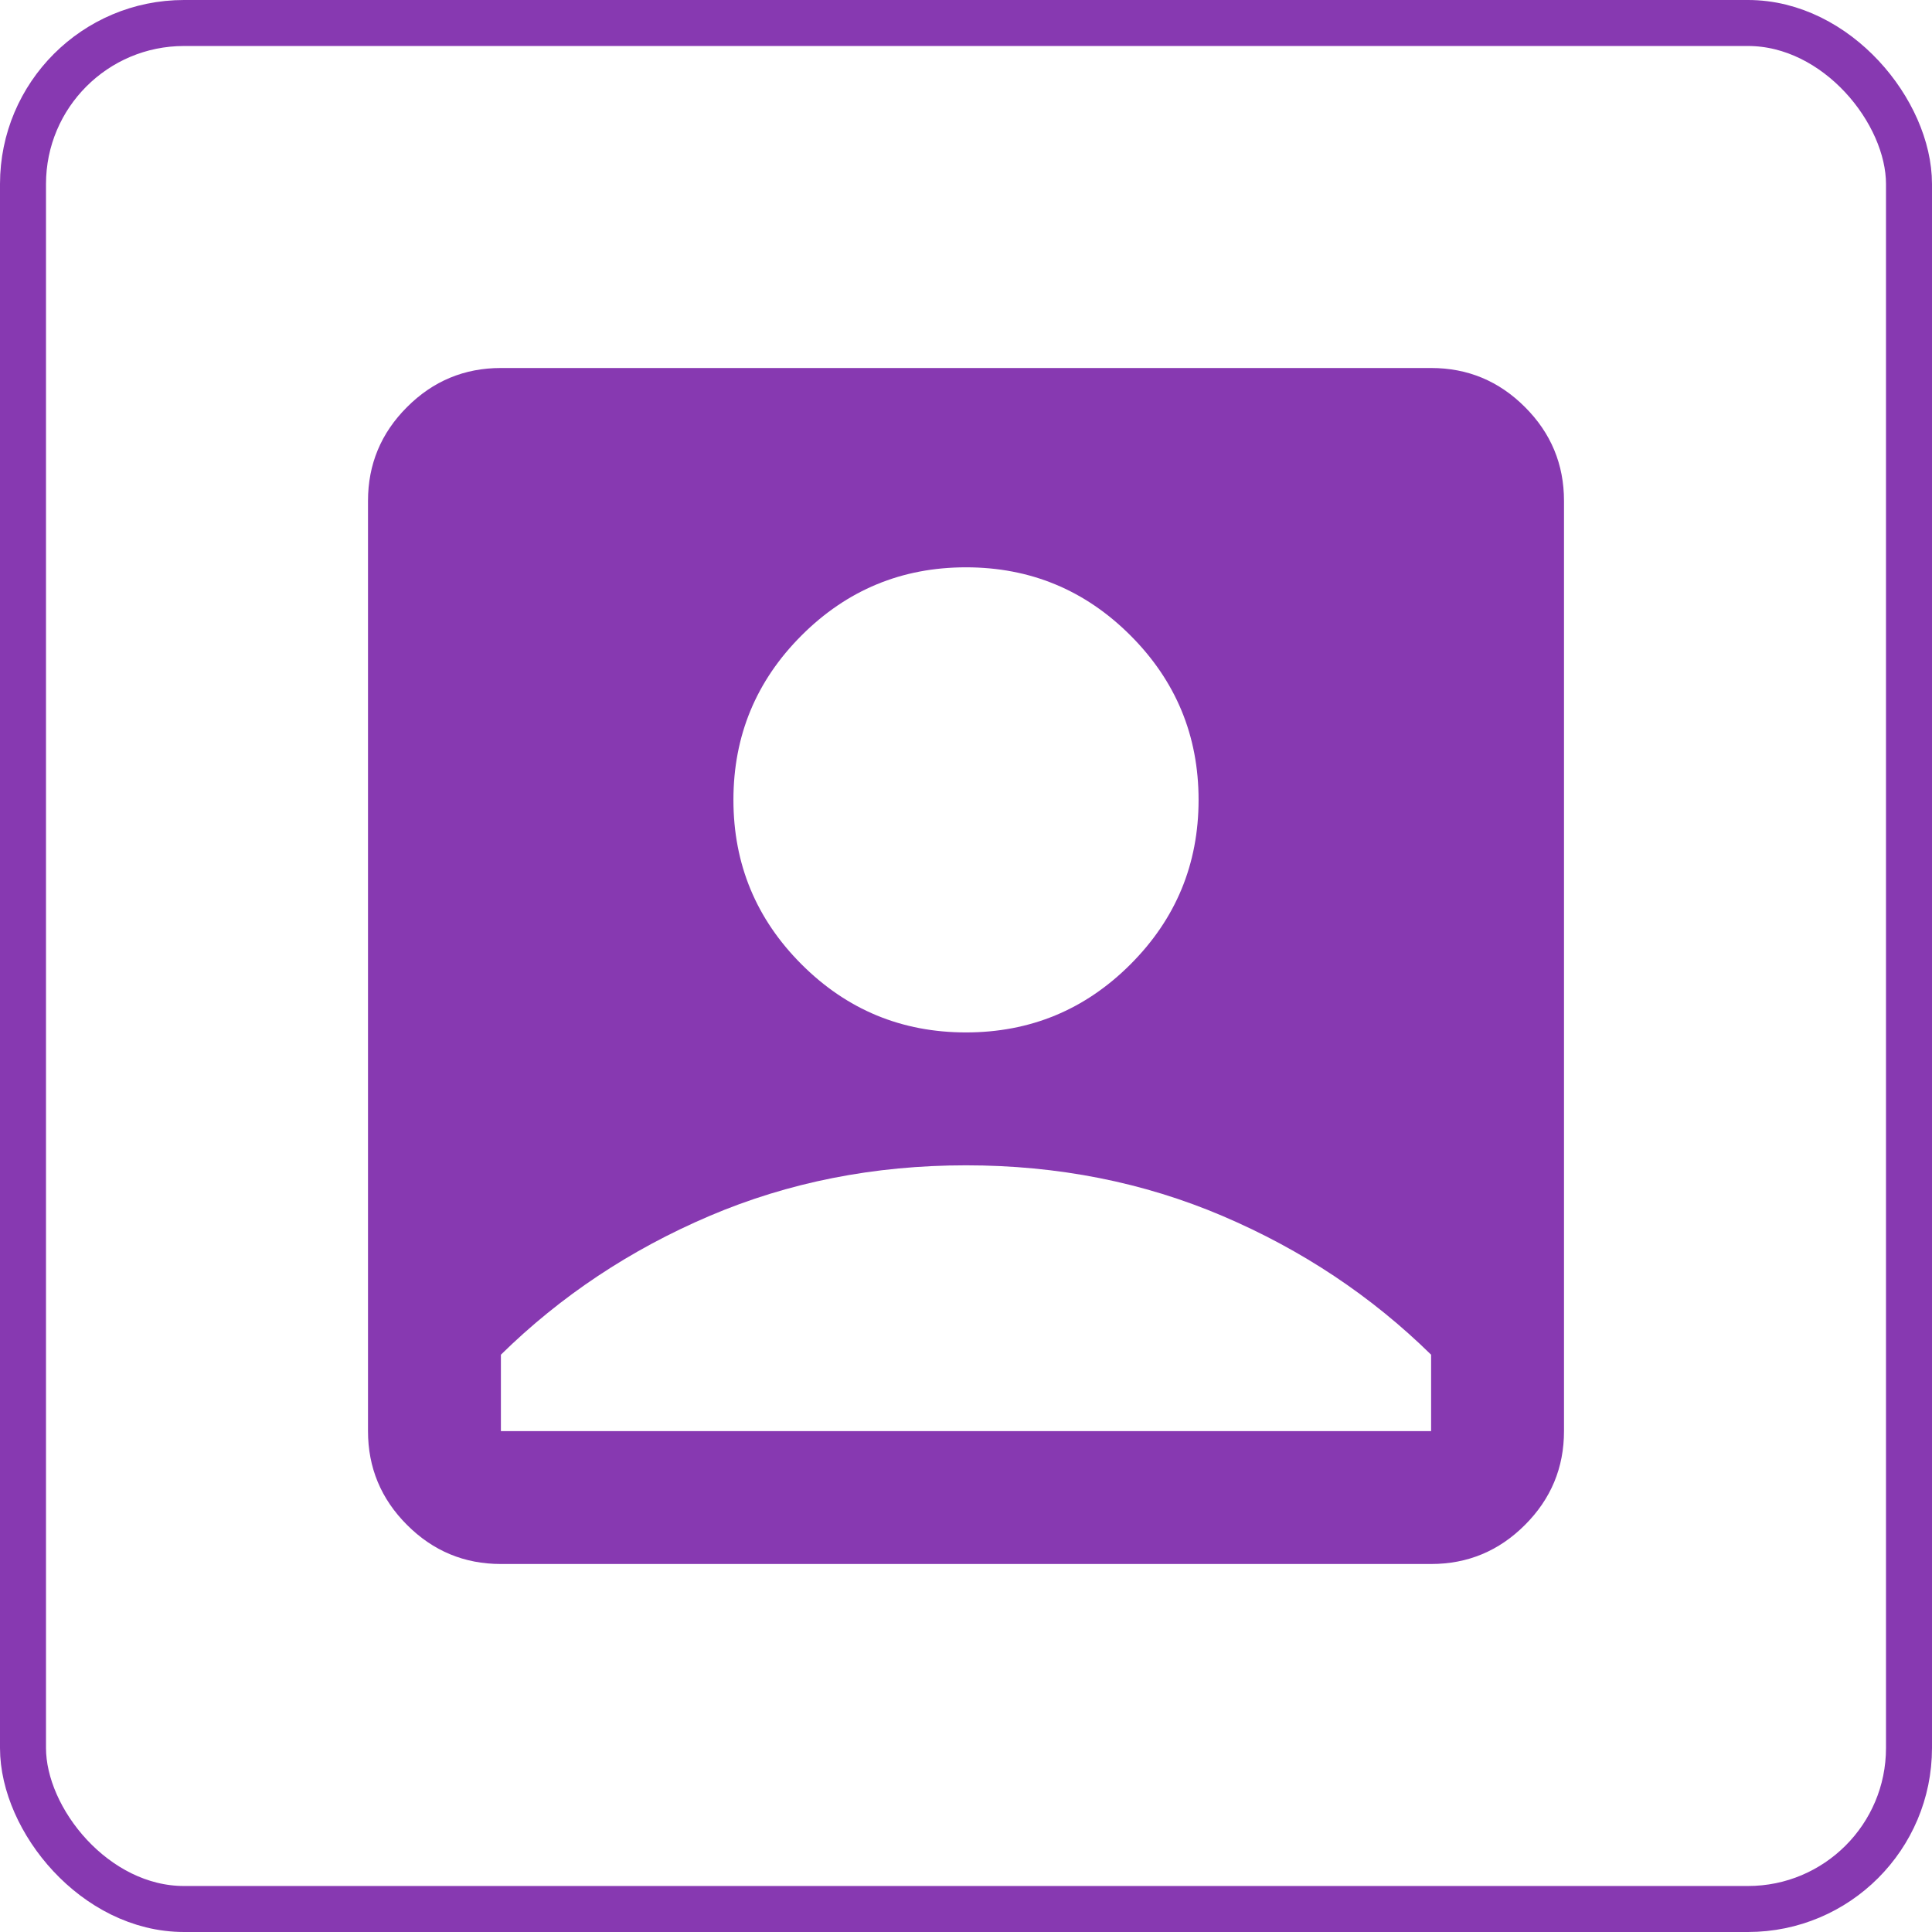
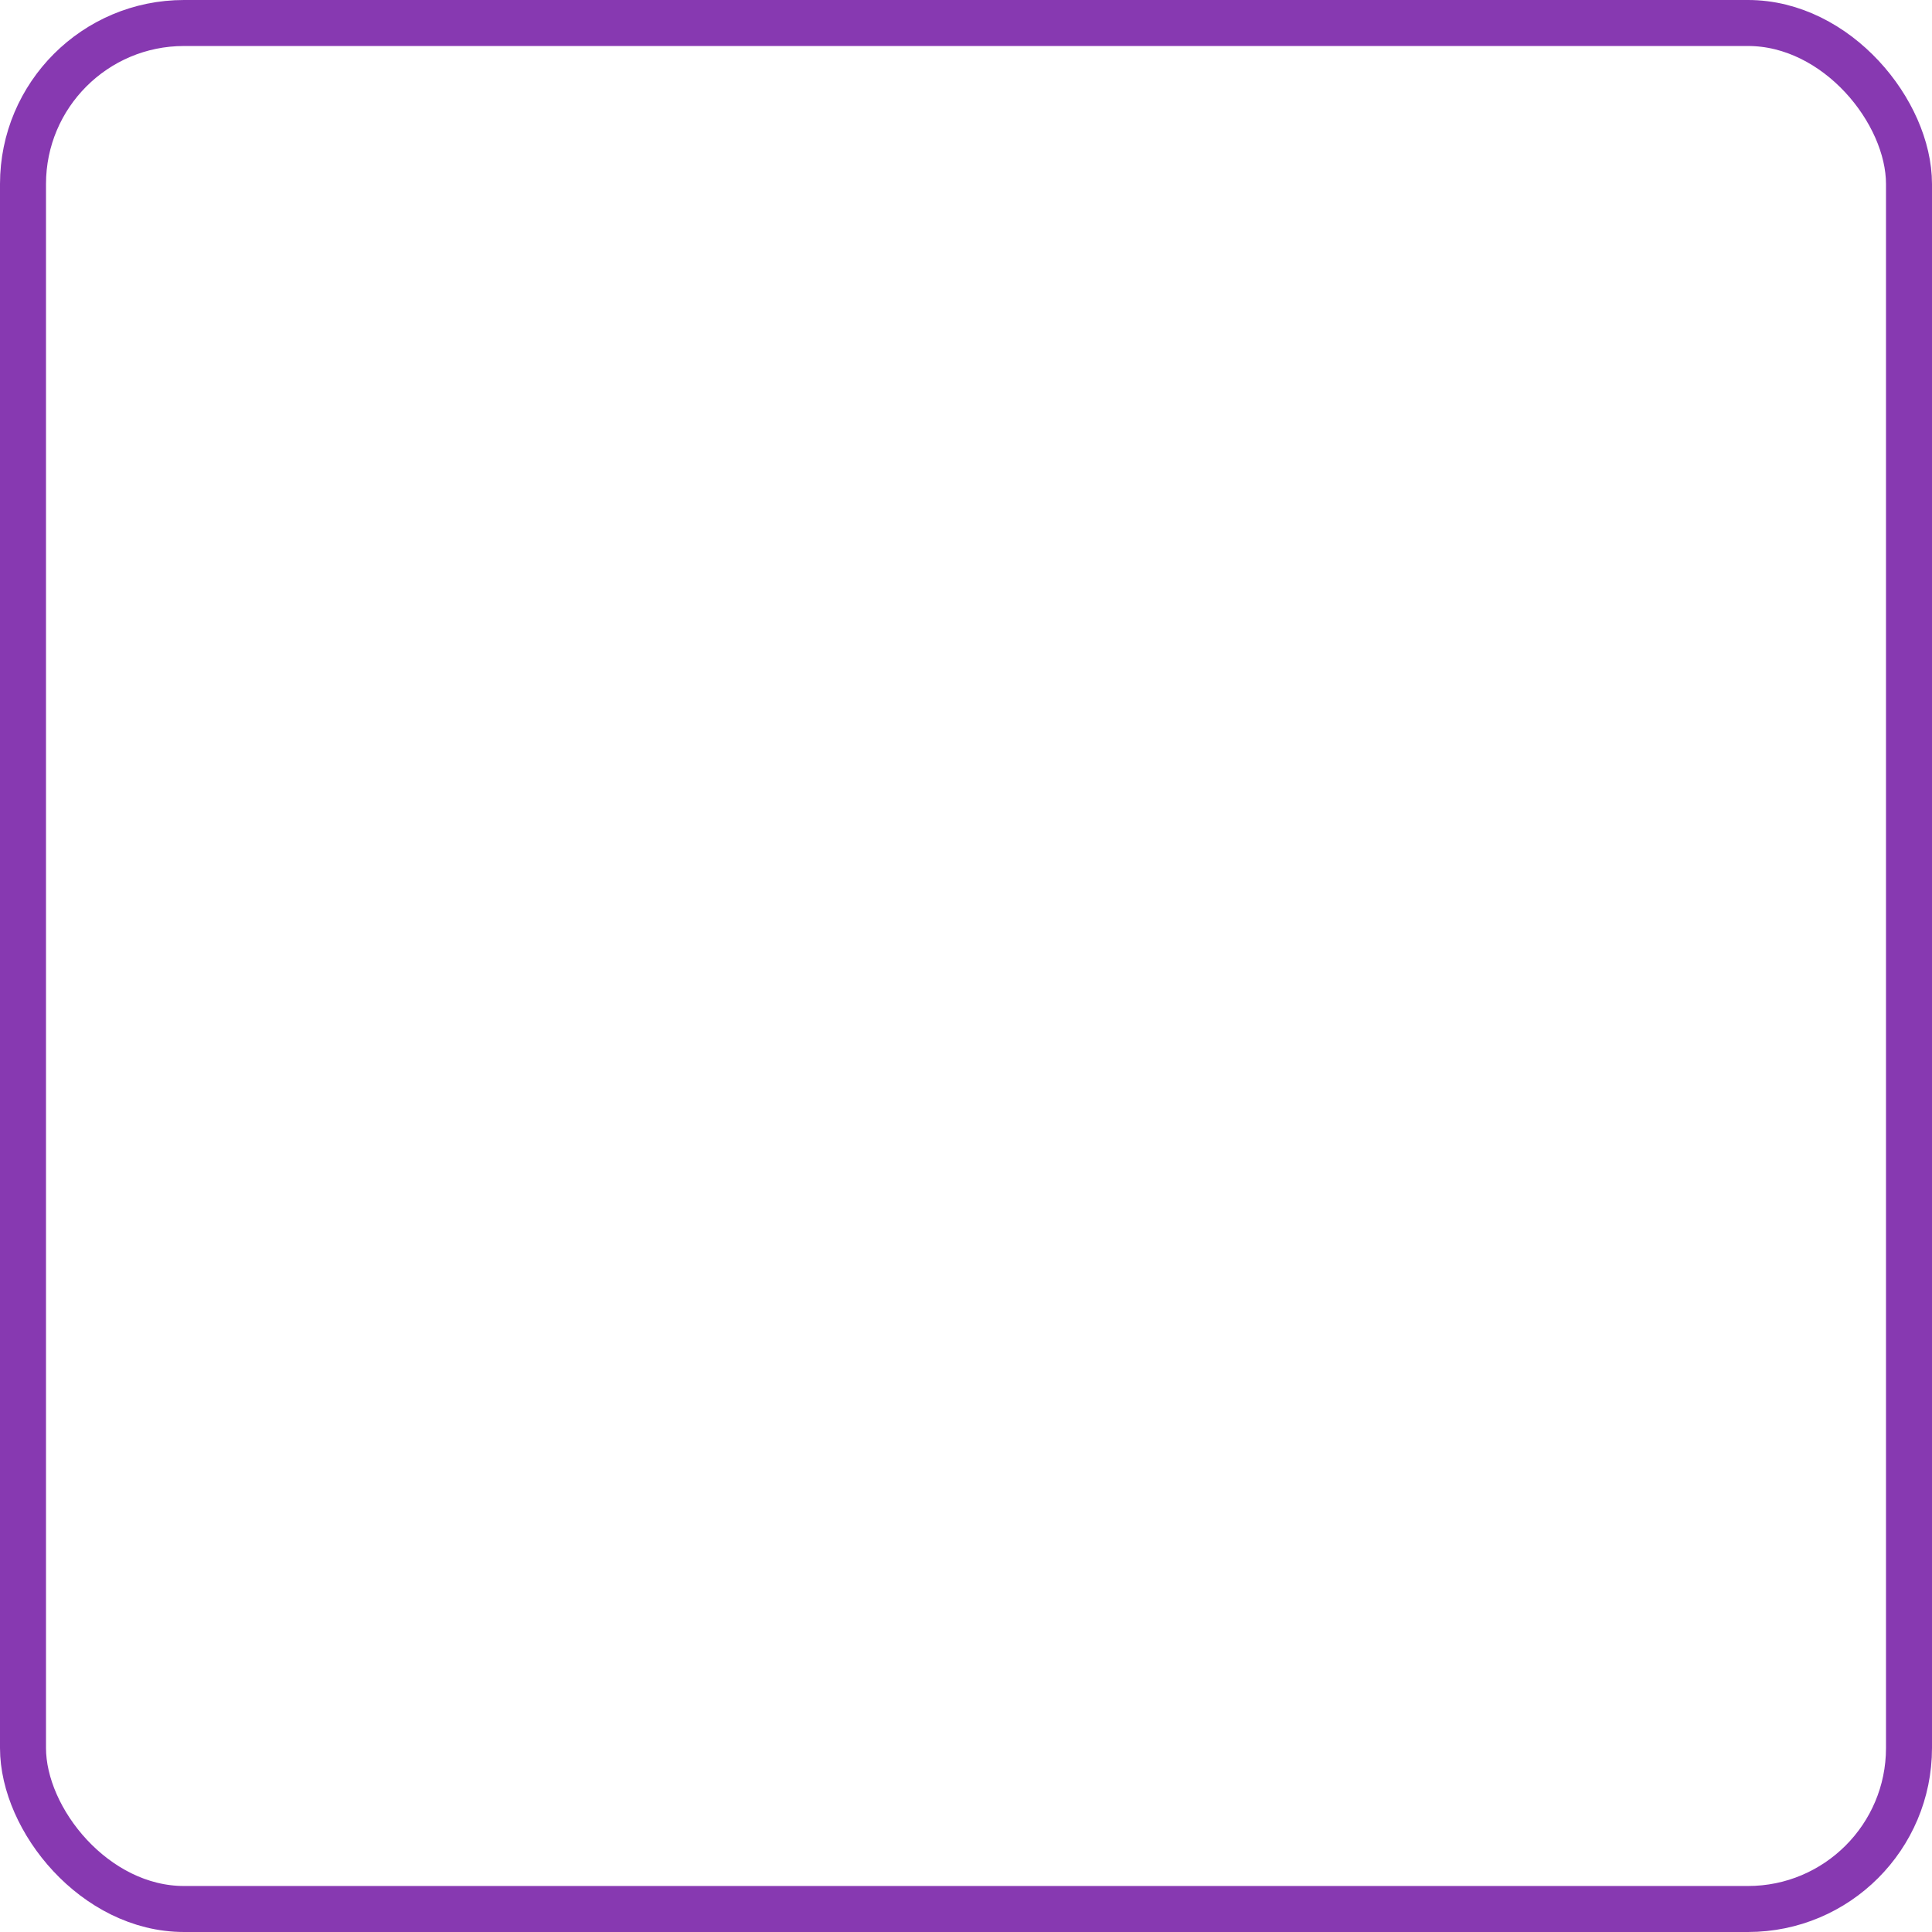
<svg xmlns="http://www.w3.org/2000/svg" width="42" height="42" viewBox="0 0 42 42" fill="none">
  <rect x="0.5" y="0.5" width="41" height="41" rx="3.5" stroke="#8739B1" />
-   <path d="M21 22.444C22.396 22.444 23.588 21.951 24.575 20.964C25.562 19.977 26.056 18.785 26.056 17.389C26.056 15.993 25.562 14.801 24.575 13.814C23.588 12.827 22.396 12.333 21 12.333C19.604 12.333 18.412 12.827 17.425 13.814C16.438 14.801 15.944 15.993 15.944 17.389C15.944 18.785 16.438 19.977 17.425 20.964C18.412 21.951 19.604 22.444 21 22.444ZM10.889 34C10.094 34 9.414 33.717 8.849 33.151C8.283 32.586 8 31.906 8 31.111V10.889C8 10.094 8.283 9.414 8.849 8.849C9.414 8.283 10.094 8 10.889 8H31.111C31.906 8 32.586 8.283 33.151 8.849C33.717 9.414 34 10.094 34 10.889V31.111C34 31.906 33.717 32.586 33.151 33.151C32.586 33.717 31.906 34 31.111 34H10.889ZM10.889 31.111H31.111V29.45C29.811 28.174 28.3 27.169 26.579 26.435C24.858 25.701 22.998 25.333 21 25.333C19.002 25.333 17.142 25.701 15.421 26.435C13.7 27.169 12.189 28.174 10.889 29.45V31.111Z" fill="#8739B1" />
</svg>